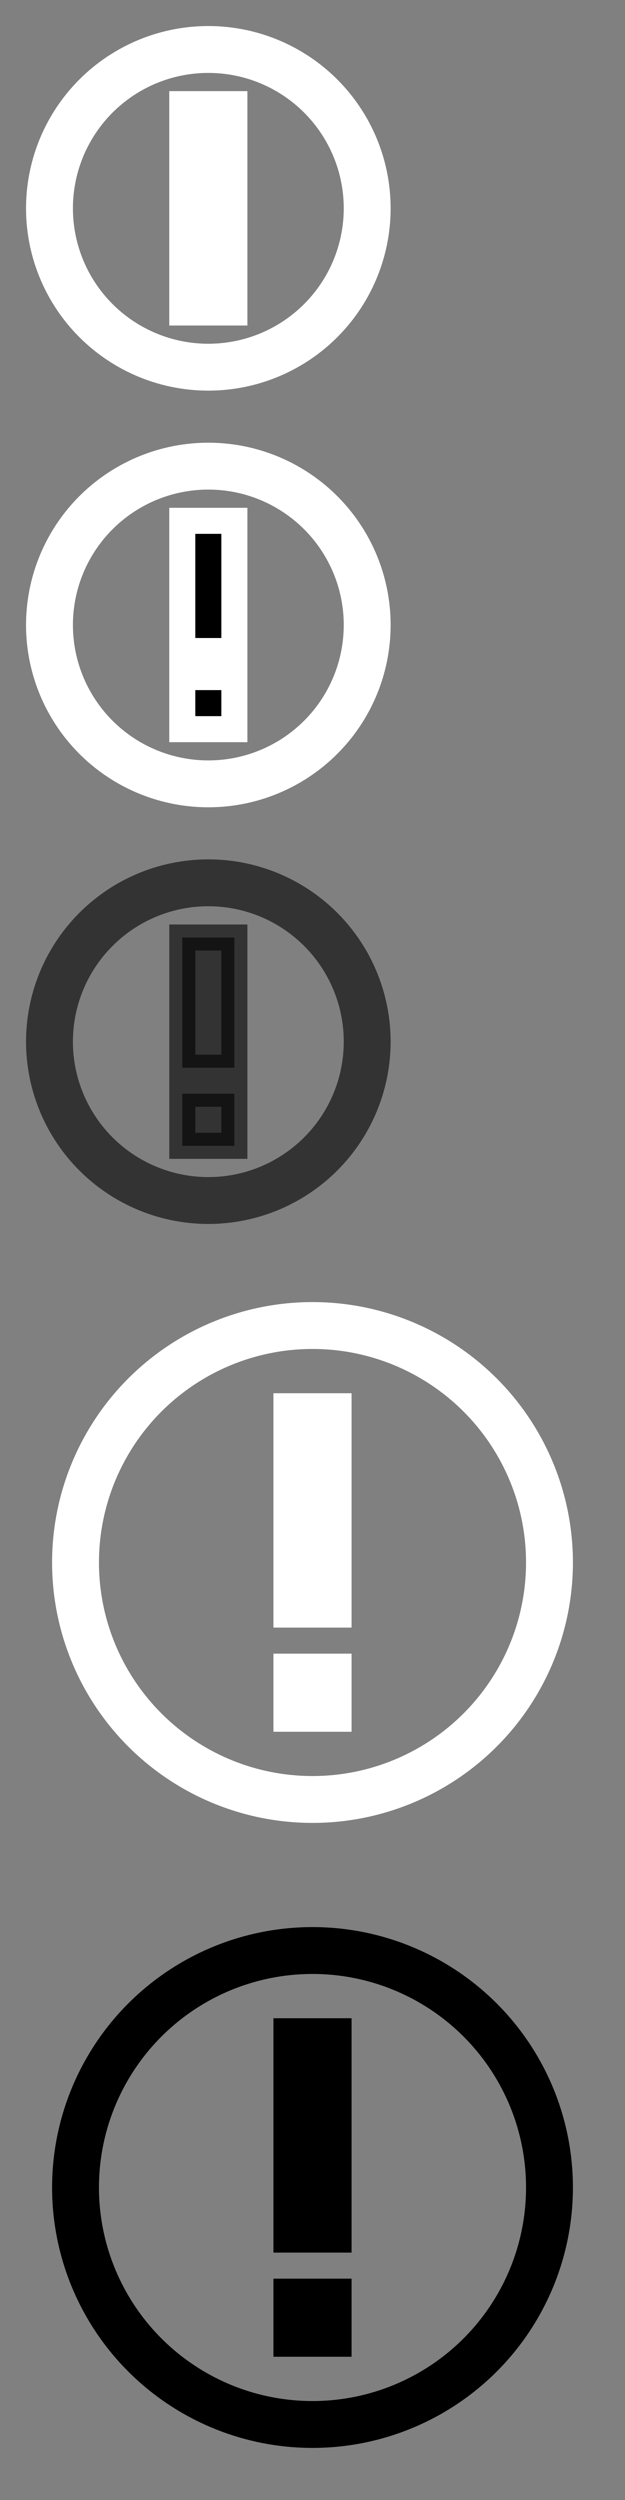
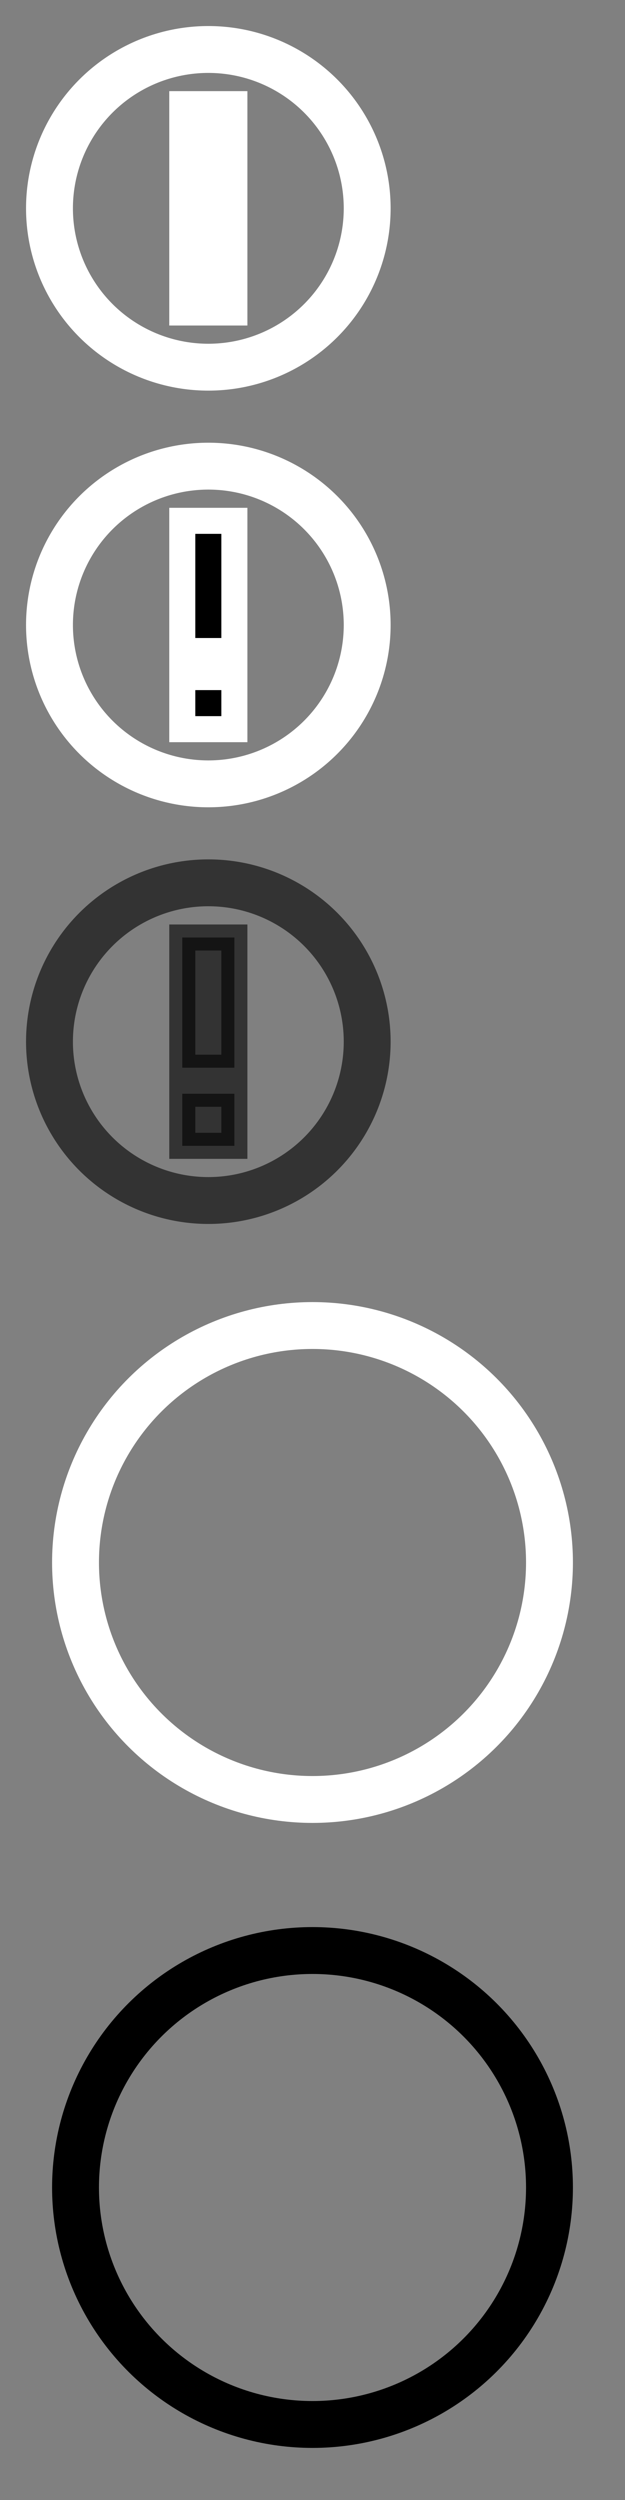
<svg xmlns="http://www.w3.org/2000/svg" xmlns:xlink="http://www.w3.org/1999/xlink" version="1.1" id="yield-pebble-images" height="96" width="24">
  <rect width="100%" height="100%" fill="#808080" stroke="none" />
  <defs>
    <symbol id="yield-pebble-16">
      <circle r="6.1" stroke-width="1.8" cx="8" cy="8" fill="none" transform="rotate(-90 8 8)" />
      <path d="M7,10h2v2H7V10z M7,9h2V4H7V9z" />
    </symbol>
    <symbol id="yield-pebble-24">
      <circle r="9.1" stroke-width="1.8" cx="12" cy="12" fill="none" transform="rotate(-90 12 12)" />
-       <path d="M11,16h2v2h-2V16z M11,14h2V6h-2V14z" />
    </symbol>
  </defs>
  <use xlink:href="#yield-pebble-16" x="0" y="0" fill="#fff" stroke="#fff" />
  <use xlink:href="#yield-pebble-16" x="0" y="16" fill="#000" stroke="#fff" />
  <use xlink:href="#yield-pebble-16" x="0" y="32" fill="#000" fill-opacity="0.6" stroke="#000" stroke-opacity="0.6" />
  <use xlink:href="#yield-pebble-24" x="0" y="48" fill="#fff" stroke="#fff" />
  <use xlink:href="#yield-pebble-24" x="0" y="72" fill="#000" stroke="#000" />
  <use xlink:href="#yield-pebble-24" x="0" y="96" fill="#000" fill-opacity="0.6" stroke="#000" stroke-opacity="0.6" />
</svg>